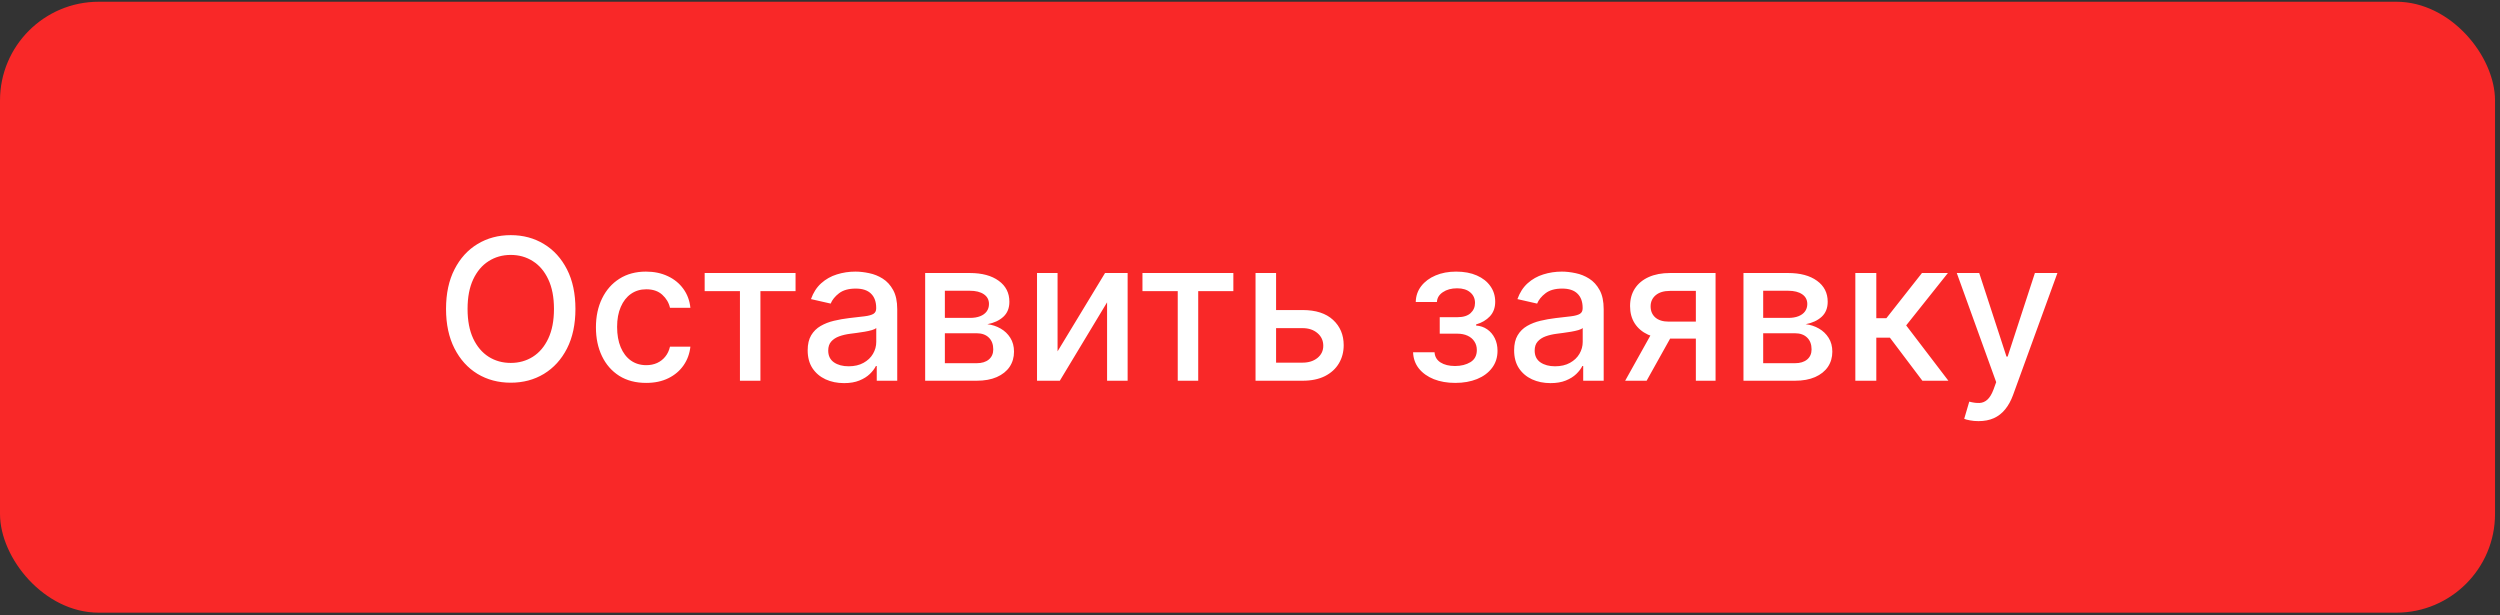
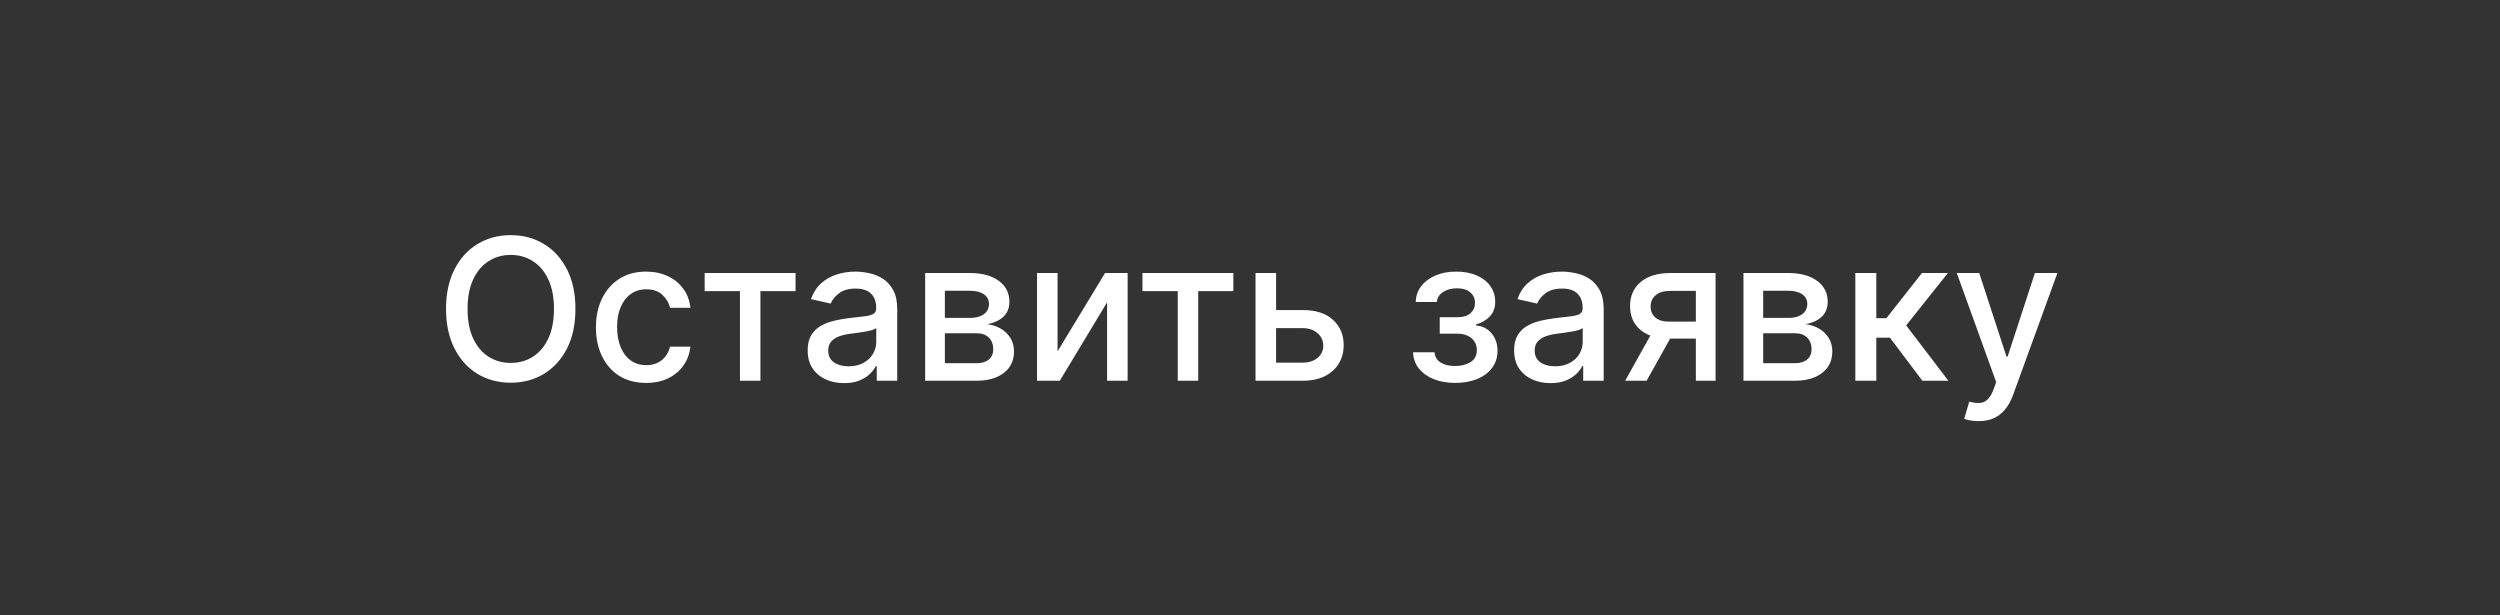
<svg xmlns="http://www.w3.org/2000/svg" width="374" height="92" viewBox="0 0 374 92" fill="none">
  <rect x="0" y="0" width="374" height="92" fill="#333333" stroke="none" />
-   <rect y="0.26" width="373.257" height="91.396" rx="14.772" fill="#F92828" />
  <path d="M86.085 46.215C86.085 48.509 85.665 50.481 84.826 52.132C83.986 53.776 82.836 55.041 81.374 55.93C79.919 56.811 78.265 57.252 76.411 57.252C74.551 57.252 72.889 56.811 71.428 55.93C69.973 55.041 68.826 53.772 67.986 52.121C67.147 50.471 66.727 48.502 66.727 46.215C66.727 43.92 67.147 41.951 67.986 40.308C68.826 38.657 69.973 37.391 71.428 36.51C72.889 35.621 74.551 35.177 76.411 35.177C78.265 35.177 79.919 35.621 81.374 36.51C82.836 37.391 83.986 38.657 84.826 40.308C85.665 41.951 86.085 43.92 86.085 46.215ZM82.874 46.215C82.874 44.466 82.591 42.994 82.024 41.797C81.465 40.594 80.695 39.685 79.716 39.07C78.744 38.447 77.642 38.136 76.411 38.136C75.173 38.136 74.068 38.447 73.096 39.07C72.124 39.685 71.354 40.594 70.788 41.797C70.228 42.994 69.948 44.466 69.948 46.215C69.948 47.963 70.228 49.439 70.788 50.642C71.354 51.838 72.124 52.747 73.096 53.37C74.068 53.985 75.173 54.293 76.411 54.293C77.642 54.293 78.744 53.985 79.716 53.37C80.695 52.747 81.465 51.838 82.024 50.642C82.591 49.439 82.874 47.963 82.874 46.215ZM96.663 57.283C95.103 57.283 93.76 56.93 92.634 56.224C91.515 55.51 90.654 54.527 90.053 53.275C89.451 52.023 89.151 50.59 89.151 48.974C89.151 47.337 89.459 45.893 90.074 44.641C90.689 43.382 91.557 42.399 92.676 41.693C93.795 40.986 95.114 40.633 96.631 40.633C97.855 40.633 98.946 40.86 99.905 41.315C100.863 41.763 101.636 42.392 102.223 43.203C102.818 44.015 103.171 44.962 103.283 46.047H100.23C100.062 45.291 99.677 44.641 99.076 44.095C98.481 43.55 97.684 43.277 96.684 43.277C95.809 43.277 95.043 43.508 94.386 43.969C93.736 44.424 93.228 45.074 92.865 45.921C92.501 46.76 92.319 47.753 92.319 48.9C92.319 50.075 92.498 51.09 92.854 51.943C93.211 52.796 93.715 53.457 94.365 53.926C95.023 54.395 95.795 54.629 96.684 54.629C97.278 54.629 97.817 54.52 98.299 54.304C98.789 54.08 99.198 53.761 99.527 53.349C99.863 52.936 100.097 52.44 100.23 51.859H103.283C103.171 52.901 102.832 53.831 102.265 54.65C101.699 55.468 100.94 56.112 99.989 56.58C99.044 57.049 97.936 57.283 96.663 57.283ZM105.418 43.55V40.843H119.015V43.55H113.759V56.958H110.695V43.55H105.418ZM126.273 57.315C125.252 57.315 124.328 57.126 123.503 56.748C122.678 56.364 122.024 55.807 121.541 55.08C121.066 54.353 120.828 53.461 120.828 52.405C120.828 51.495 121.003 50.747 121.352 50.159C121.702 49.572 122.174 49.107 122.769 48.764C123.363 48.421 124.028 48.163 124.762 47.988C125.496 47.813 126.245 47.68 127.007 47.589C127.973 47.477 128.756 47.386 129.357 47.316C129.959 47.239 130.396 47.117 130.669 46.949C130.942 46.781 131.078 46.508 131.078 46.131V46.057C131.078 45.141 130.819 44.431 130.302 43.927C129.791 43.424 129.029 43.172 128.014 43.172C126.958 43.172 126.126 43.406 125.517 43.875C124.916 44.337 124.5 44.851 124.269 45.417L121.321 44.746C121.671 43.767 122.181 42.976 122.853 42.375C123.531 41.766 124.311 41.325 125.192 41.053C126.074 40.773 127 40.633 127.973 40.633C128.616 40.633 129.298 40.71 130.018 40.864C130.746 41.011 131.424 41.283 132.054 41.682C132.69 42.081 133.211 42.651 133.617 43.392C134.023 44.127 134.226 45.081 134.226 46.257V56.958H131.162V54.755H131.036C130.833 55.16 130.529 55.559 130.123 55.951C129.718 56.343 129.197 56.668 128.56 56.926C127.924 57.185 127.161 57.315 126.273 57.315ZM126.955 54.797C127.822 54.797 128.564 54.625 129.179 54.283C129.802 53.94 130.274 53.492 130.595 52.94C130.924 52.38 131.089 51.782 131.089 51.146V49.068C130.977 49.18 130.76 49.285 130.438 49.383C130.123 49.474 129.763 49.554 129.357 49.624C128.952 49.687 128.557 49.747 128.172 49.803C127.787 49.852 127.465 49.894 127.207 49.929C126.598 50.005 126.042 50.135 125.538 50.317C125.042 50.499 124.643 50.761 124.342 51.104C124.049 51.439 123.902 51.887 123.902 52.447C123.902 53.223 124.189 53.81 124.762 54.209C125.336 54.601 126.067 54.797 126.955 54.797ZM138.404 56.958V40.843H145.087C146.906 40.843 148.346 41.231 149.41 42.007C150.473 42.777 151.004 43.822 151.004 45.144C151.004 46.089 150.704 46.837 150.102 47.39C149.501 47.942 148.703 48.313 147.71 48.502C148.43 48.586 149.091 48.803 149.693 49.152C150.294 49.495 150.777 49.957 151.141 50.537C151.511 51.118 151.697 51.81 151.697 52.614C151.697 53.468 151.477 54.223 151.036 54.881C150.595 55.531 149.955 56.042 149.116 56.412C148.284 56.776 147.28 56.958 146.105 56.958H138.404ZM141.352 54.335H146.105C146.881 54.335 147.49 54.15 147.93 53.779C148.371 53.408 148.591 52.905 148.591 52.268C148.591 51.52 148.371 50.932 147.93 50.506C147.49 50.072 146.881 49.855 146.105 49.855H141.352V54.335ZM141.352 47.557H145.119C145.706 47.557 146.21 47.474 146.629 47.306C147.056 47.138 147.381 46.9 147.605 46.592C147.836 46.278 147.951 45.907 147.951 45.48C147.951 44.858 147.696 44.371 147.185 44.022C146.675 43.672 145.975 43.497 145.087 43.497H141.352V47.557ZM158.212 52.562L165.315 40.843H168.693V56.958H165.619V45.228L158.548 56.958H155.138V40.843H158.212V52.562ZM170.912 43.55V40.843H184.51V43.55H179.253V56.958H176.19V43.55H170.912ZM190.188 46.382H194.867C196.84 46.382 198.358 46.872 199.421 47.851C200.484 48.831 201.016 50.093 201.016 51.639C201.016 52.646 200.778 53.552 200.302 54.356C199.827 55.16 199.131 55.797 198.214 56.266C197.298 56.727 196.182 56.958 194.867 56.958H187.828V40.843H190.902V54.251H194.867C195.77 54.251 196.511 54.017 197.092 53.548C197.672 53.073 197.962 52.468 197.962 51.733C197.962 50.957 197.672 50.324 197.092 49.834C196.511 49.338 195.77 49.089 194.867 49.089H190.188V46.382ZM211.397 52.698H214.608C214.649 53.356 214.947 53.863 215.499 54.22C216.059 54.576 216.783 54.755 217.671 54.755C218.573 54.755 219.343 54.562 219.979 54.178C220.616 53.786 220.934 53.181 220.934 52.363C220.934 51.873 220.812 51.446 220.567 51.083C220.329 50.712 219.99 50.425 219.549 50.222C219.115 50.02 218.601 49.918 218.007 49.918H215.384V47.453H218.007C218.895 47.453 219.56 47.25 220 46.844C220.441 46.438 220.661 45.931 220.661 45.323C220.661 44.665 220.423 44.137 219.948 43.739C219.479 43.333 218.825 43.13 217.986 43.13C217.133 43.13 216.423 43.322 215.856 43.707C215.289 44.085 214.992 44.574 214.964 45.176H211.796C211.817 44.274 212.09 43.483 212.614 42.805C213.146 42.119 213.859 41.588 214.754 41.21C215.657 40.825 216.681 40.633 217.828 40.633C219.025 40.633 220.06 40.825 220.934 41.21C221.808 41.595 222.483 42.126 222.959 42.805C223.442 43.483 223.683 44.263 223.683 45.144C223.683 46.033 223.417 46.76 222.885 47.327C222.361 47.886 221.675 48.288 220.829 48.533V48.701C221.452 48.743 222.004 48.932 222.487 49.268C222.969 49.603 223.347 50.047 223.62 50.6C223.893 51.153 224.029 51.779 224.029 52.478C224.029 53.464 223.756 54.318 223.211 55.038C222.672 55.758 221.924 56.315 220.965 56.706C220.014 57.091 218.927 57.283 217.703 57.283C216.514 57.283 215.447 57.098 214.503 56.727C213.565 56.349 212.82 55.818 212.268 55.133C211.722 54.447 211.432 53.636 211.397 52.698ZM231.958 57.315C230.937 57.315 230.014 57.126 229.188 56.748C228.363 56.364 227.709 55.807 227.226 55.08C226.751 54.353 226.513 53.461 226.513 52.405C226.513 51.495 226.688 50.747 227.038 50.159C227.387 49.572 227.859 49.107 228.454 48.764C229.048 48.421 229.713 48.163 230.447 47.988C231.182 47.813 231.93 47.68 232.693 47.589C233.658 47.477 234.441 47.386 235.043 47.316C235.644 47.239 236.081 47.117 236.354 46.949C236.627 46.781 236.763 46.508 236.763 46.131V46.057C236.763 45.141 236.505 44.431 235.987 43.927C235.476 43.424 234.714 43.172 233.7 43.172C232.644 43.172 231.811 43.406 231.203 43.875C230.601 44.337 230.185 44.851 229.954 45.417L227.006 44.746C227.356 43.767 227.866 42.976 228.538 42.375C229.216 41.766 229.996 41.325 230.877 41.053C231.759 40.773 232.686 40.633 233.658 40.633C234.301 40.633 234.983 40.71 235.704 40.864C236.431 41.011 237.11 41.283 237.739 41.682C238.376 42.081 238.897 42.651 239.302 43.392C239.708 44.127 239.911 45.081 239.911 46.257V56.958H236.847V54.755H236.721C236.519 55.16 236.214 55.559 235.809 55.951C235.403 56.343 234.882 56.668 234.245 56.926C233.609 57.185 232.846 57.315 231.958 57.315ZM232.64 54.797C233.507 54.797 234.249 54.625 234.864 54.283C235.487 53.94 235.959 53.492 236.281 52.94C236.609 52.38 236.774 51.782 236.774 51.146V49.068C236.662 49.18 236.445 49.285 236.123 49.383C235.809 49.474 235.448 49.554 235.043 49.624C234.637 49.687 234.242 49.747 233.857 49.803C233.472 49.852 233.151 49.894 232.892 49.929C232.283 50.005 231.727 50.135 231.224 50.317C230.727 50.499 230.328 50.761 230.028 51.104C229.734 51.439 229.587 51.887 229.587 52.447C229.587 53.223 229.874 53.81 230.447 54.209C231.021 54.601 231.752 54.797 232.64 54.797ZM253.7 56.958V43.518H249.839C248.922 43.518 248.209 43.731 247.698 44.158C247.188 44.585 246.932 45.144 246.932 45.837C246.932 46.522 247.167 47.075 247.635 47.495C248.111 47.907 248.775 48.114 249.629 48.114H254.612V50.653H249.629C248.44 50.653 247.411 50.457 246.544 50.065C245.684 49.666 245.019 49.103 244.551 48.376C244.089 47.648 243.858 46.788 243.858 45.795C243.858 44.781 244.096 43.906 244.572 43.172C245.054 42.431 245.743 41.857 246.639 41.451C247.541 41.046 248.608 40.843 249.839 40.843H256.648V56.958H253.7ZM243.124 56.958L247.667 48.816H250.877L246.334 56.958H243.124ZM260.823 56.958V40.843H267.507C269.325 40.843 270.766 41.231 271.829 42.007C272.892 42.777 273.424 43.822 273.424 45.144C273.424 46.089 273.123 46.837 272.522 47.39C271.92 47.942 271.123 48.313 270.129 48.502C270.85 48.586 271.511 48.803 272.112 49.152C272.714 49.495 273.197 49.957 273.56 50.537C273.931 51.118 274.116 51.81 274.116 52.614C274.116 53.468 273.896 54.223 273.455 54.881C273.015 55.531 272.375 56.042 271.535 56.412C270.703 56.776 269.699 56.958 268.524 56.958H260.823ZM263.772 54.335H268.524C269.301 54.335 269.909 54.15 270.35 53.779C270.79 53.408 271.011 52.905 271.011 52.268C271.011 51.52 270.79 50.932 270.35 50.506C269.909 50.072 269.301 49.855 268.524 49.855H263.772V54.335ZM263.772 47.557H267.538C268.126 47.557 268.629 47.474 269.049 47.306C269.475 47.138 269.801 46.9 270.025 46.592C270.255 46.278 270.371 45.907 270.371 45.48C270.371 44.858 270.115 44.371 269.605 44.022C269.094 43.672 268.395 43.497 267.507 43.497H263.772V47.557ZM277.558 56.958V40.843H280.695V47.599H282.205L287.525 40.843H291.407L285.164 48.68L291.48 56.958H287.588L282.73 50.516H280.695V56.958H277.558ZM295.986 63.001C295.518 63.001 295.091 62.963 294.706 62.886C294.322 62.816 294.035 62.739 293.846 62.655L294.601 60.084C295.175 60.238 295.685 60.305 296.133 60.284C296.581 60.263 296.976 60.095 297.319 59.78C297.668 59.465 297.976 58.951 298.242 58.238L298.63 57.168L292.734 40.843H296.091L300.172 53.349H300.34L304.421 40.843H307.789L301.148 59.109C300.84 59.948 300.449 60.658 299.973 61.239C299.497 61.826 298.931 62.267 298.273 62.561C297.616 62.854 296.854 63.001 295.986 63.001Z" fill="white" />
</svg>